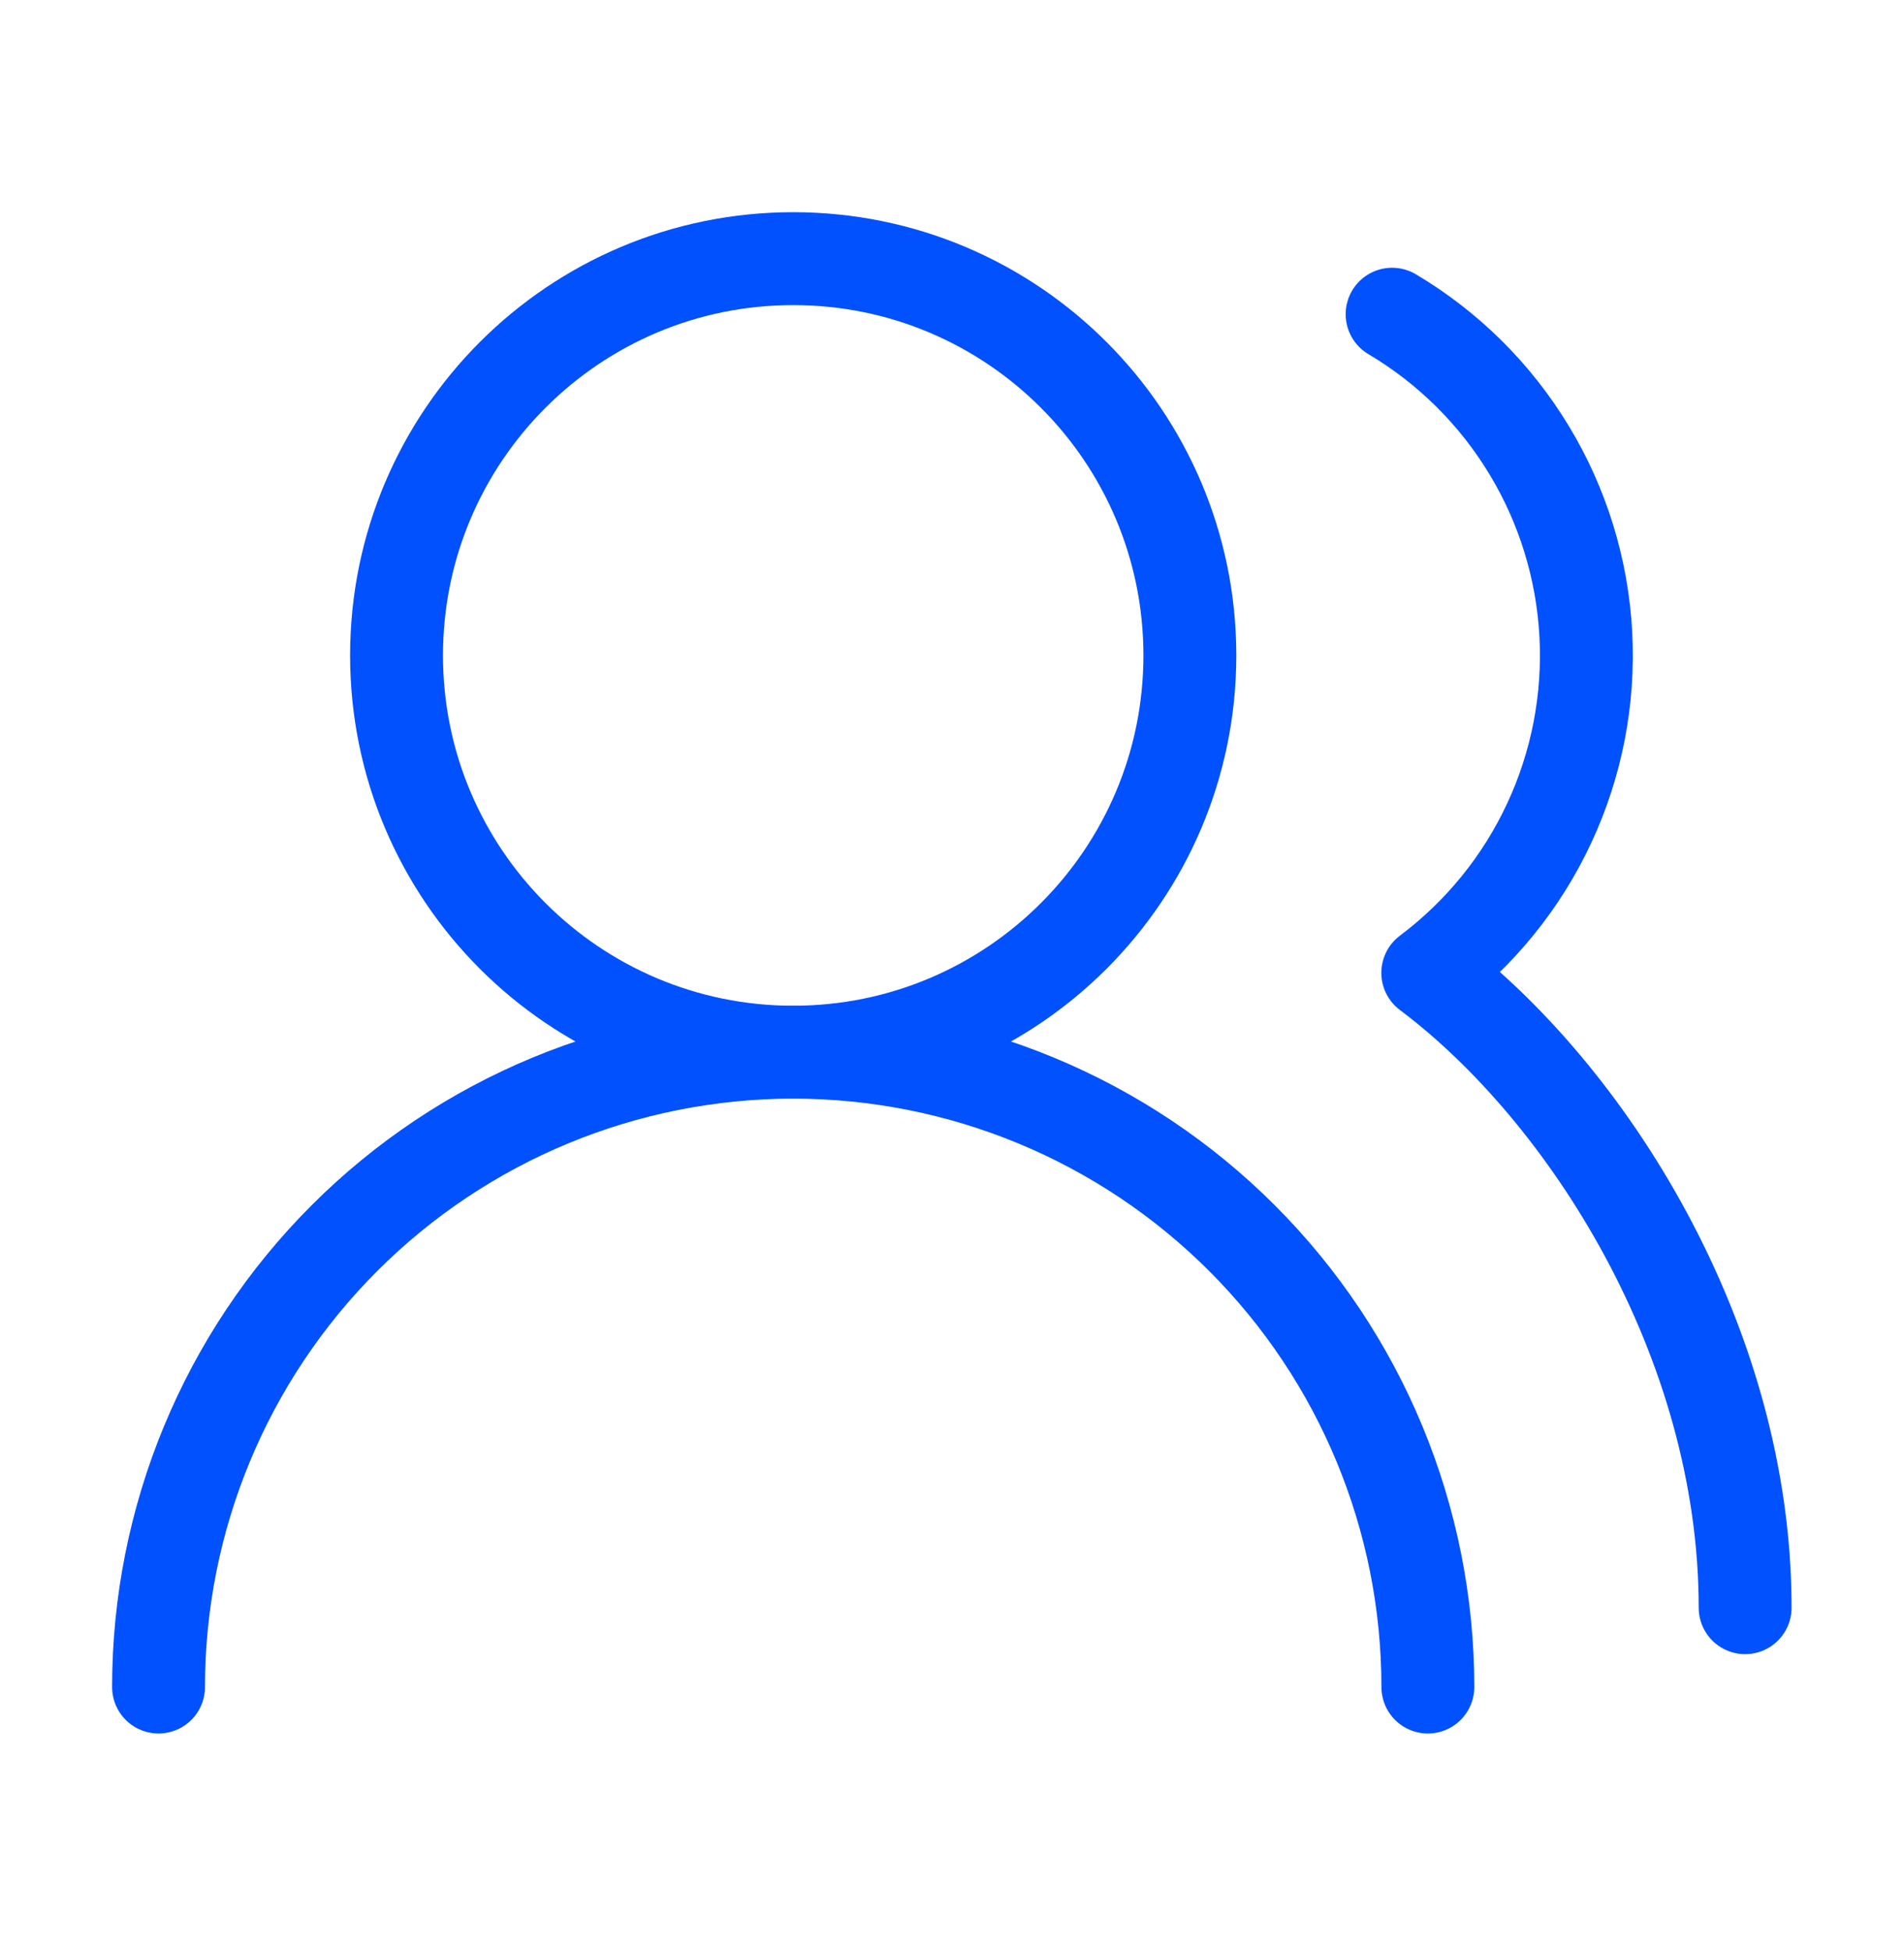
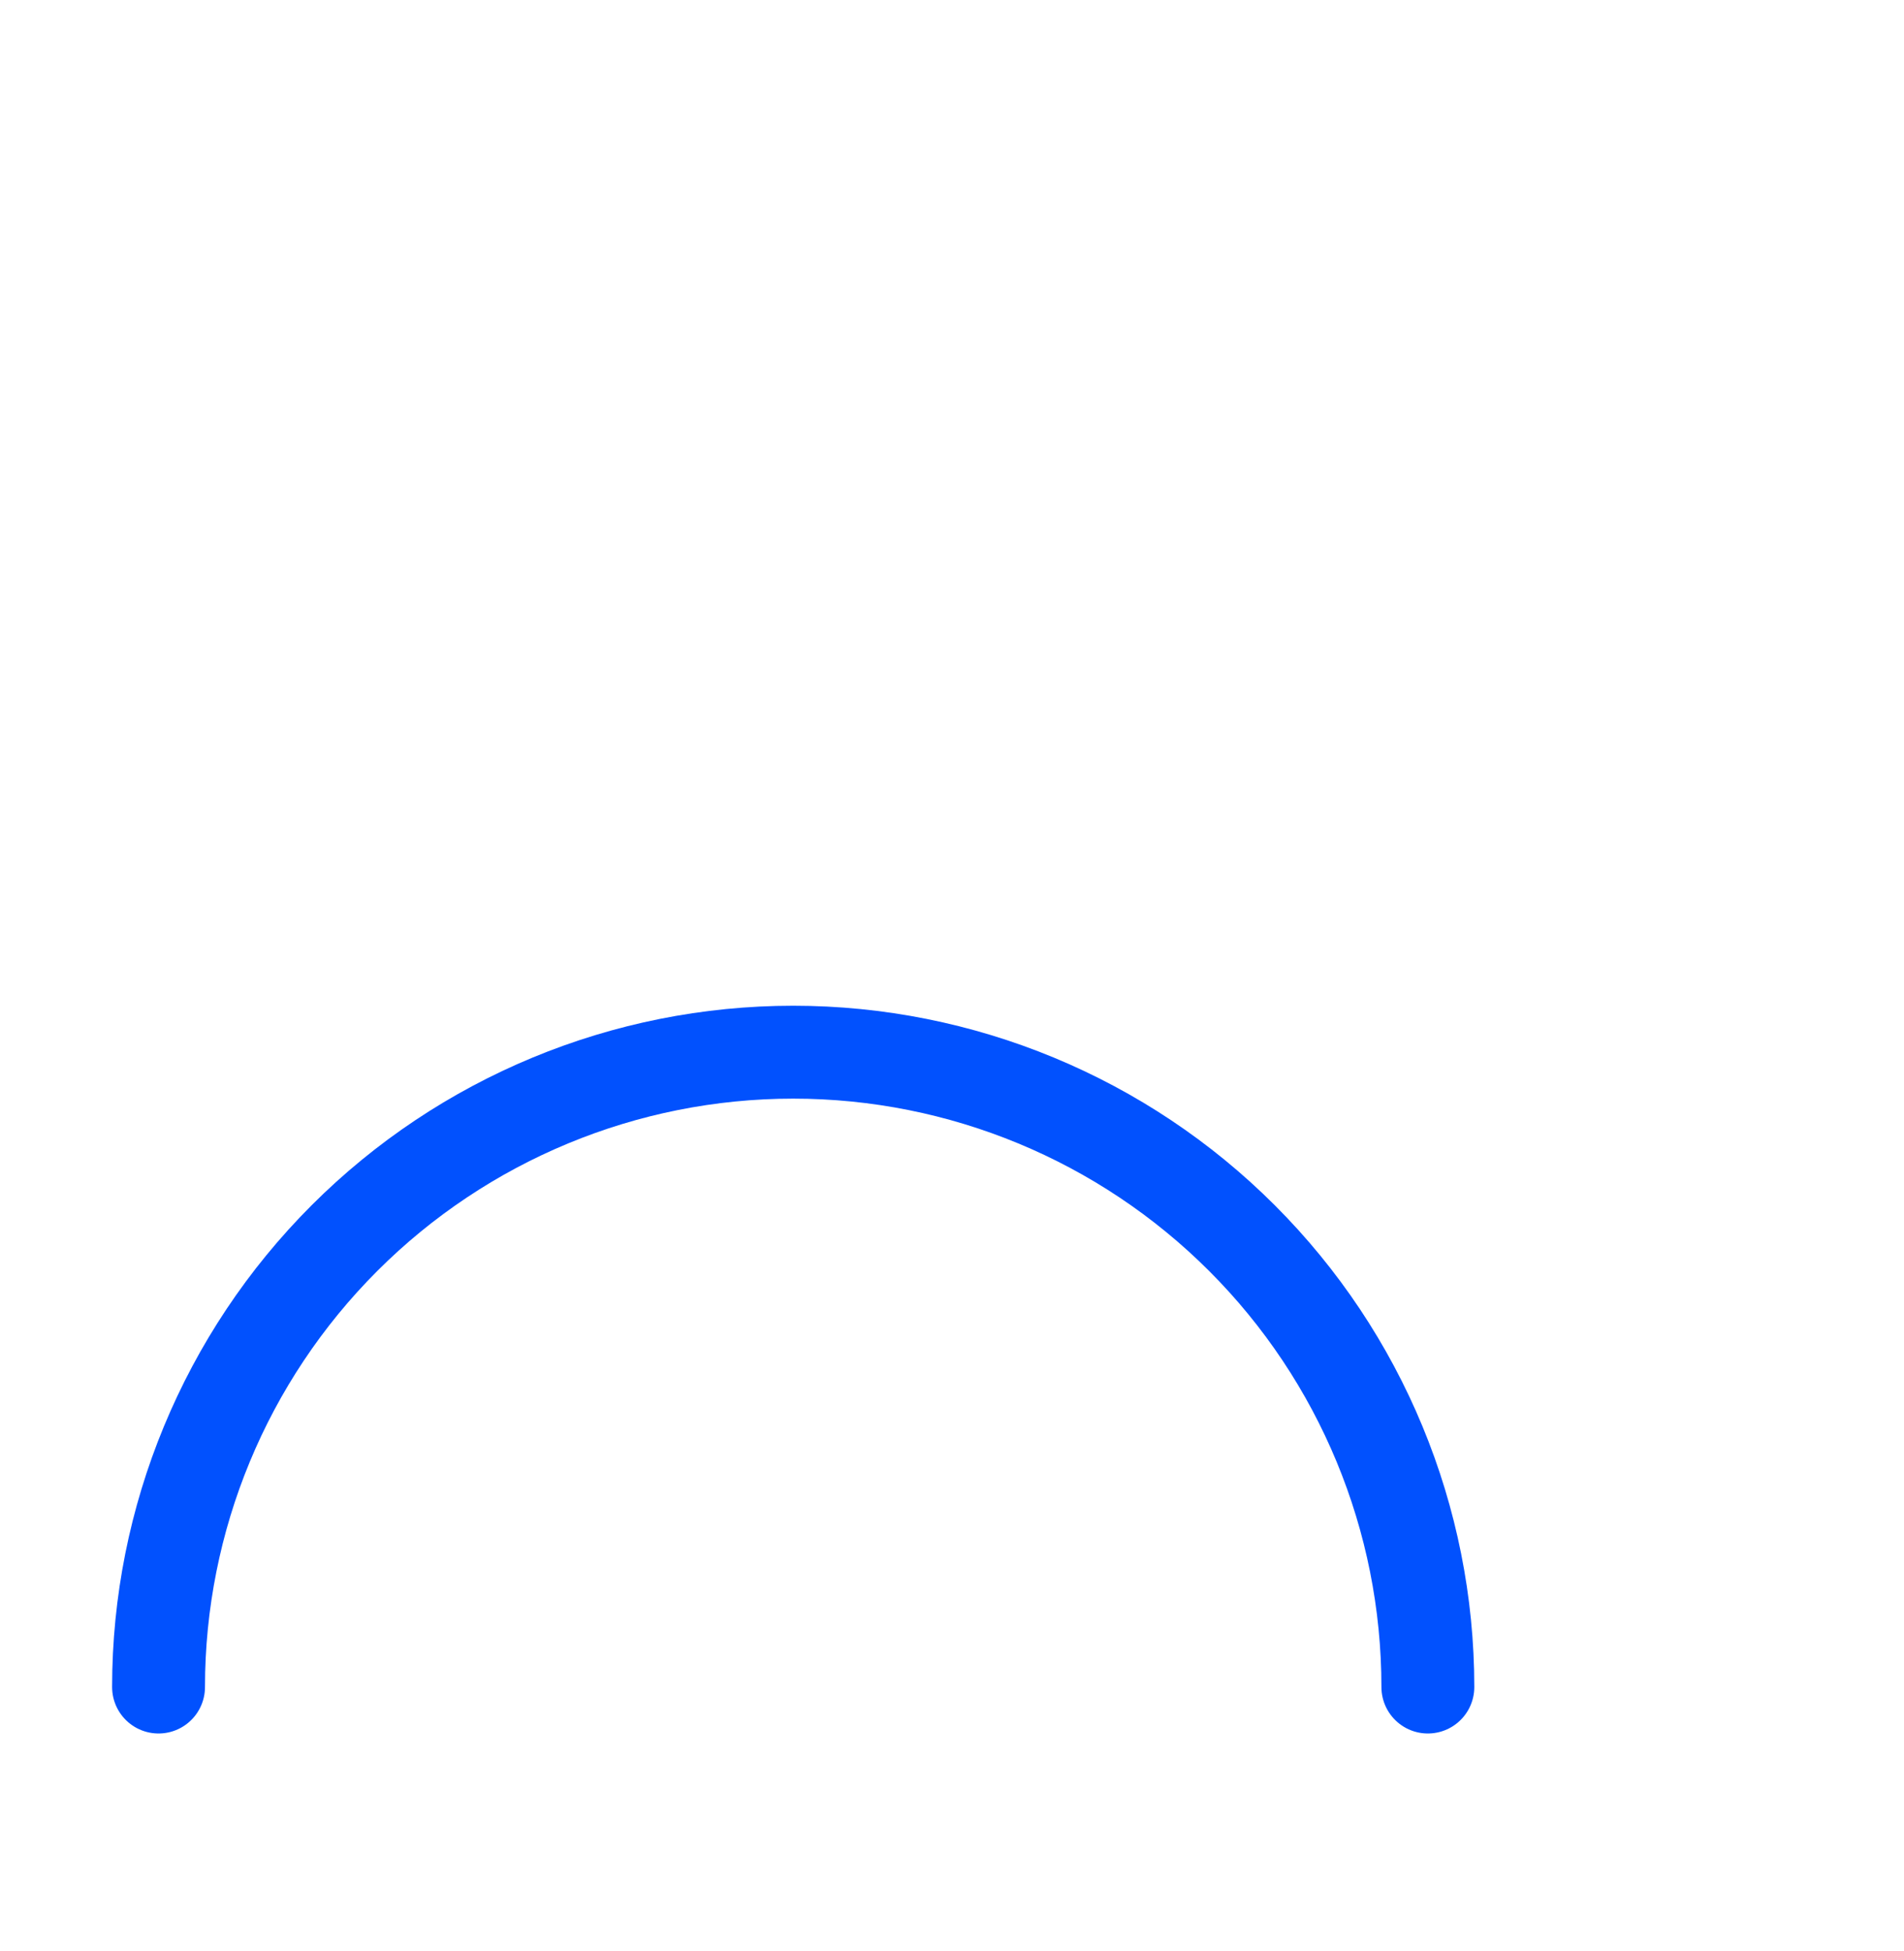
<svg xmlns="http://www.w3.org/2000/svg" width="41" height="42" viewBox="0 0 41 42" fill="none">
  <path d="M30.747 36.318C30.747 32.693 29.308 29.217 26.744 26.654C24.181 24.091 20.705 22.651 17.081 22.651C13.456 22.651 9.98 24.091 7.417 26.654C4.854 29.217 3.414 32.693 3.414 36.318" stroke="#0151FE" stroke-width="2" stroke-linecap="round" stroke-linejoin="round" />
-   <path d="M17.081 22.651C21.798 22.651 25.622 18.827 25.622 14.11C25.622 9.392 21.798 5.568 17.081 5.568C12.363 5.568 8.539 9.392 8.539 14.11C8.539 18.827 12.363 22.651 17.081 22.651Z" stroke="#0151FE" stroke-width="2" stroke-linecap="round" stroke-linejoin="round" />
-   <path d="M37.579 34.61C37.579 28.852 34.162 23.505 30.745 20.943C31.868 20.1 32.767 18.994 33.36 17.721C33.954 16.449 34.224 15.05 34.148 13.648C34.072 12.246 33.652 10.884 32.924 9.684C32.197 8.483 31.184 7.48 29.977 6.764" stroke="#0151FE" stroke-width="2" stroke-linecap="round" stroke-linejoin="round" />
</svg>